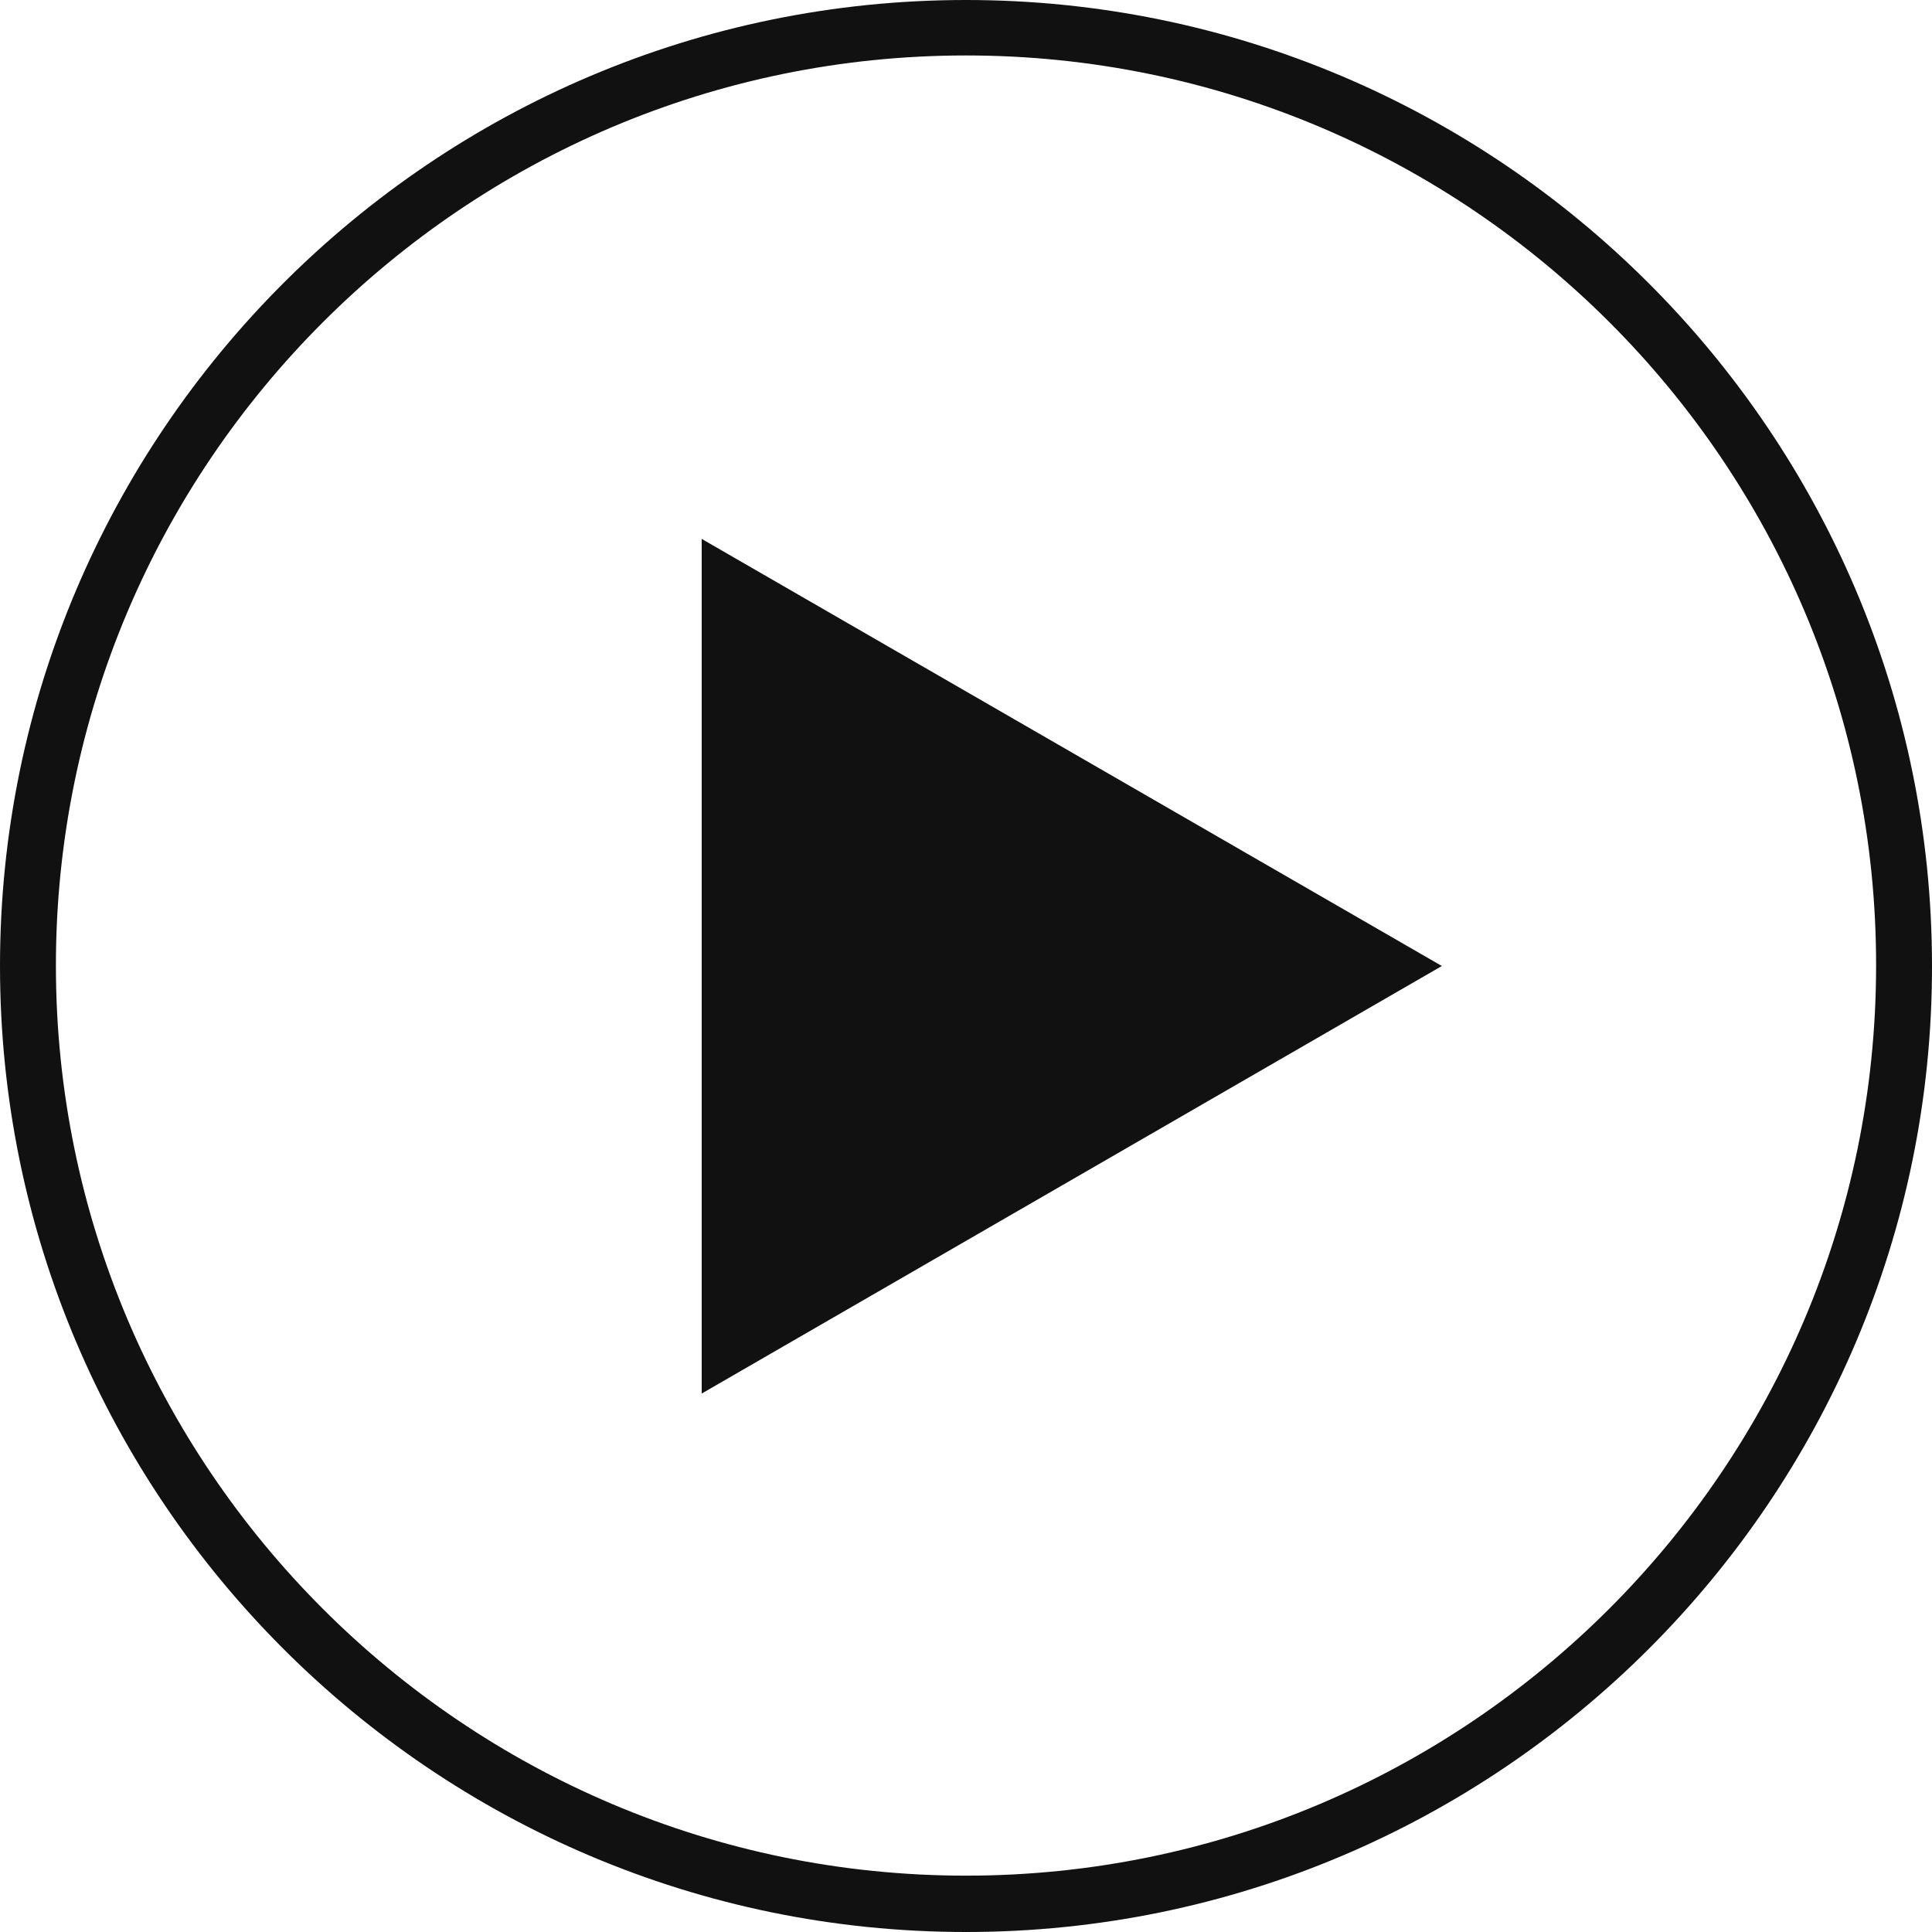
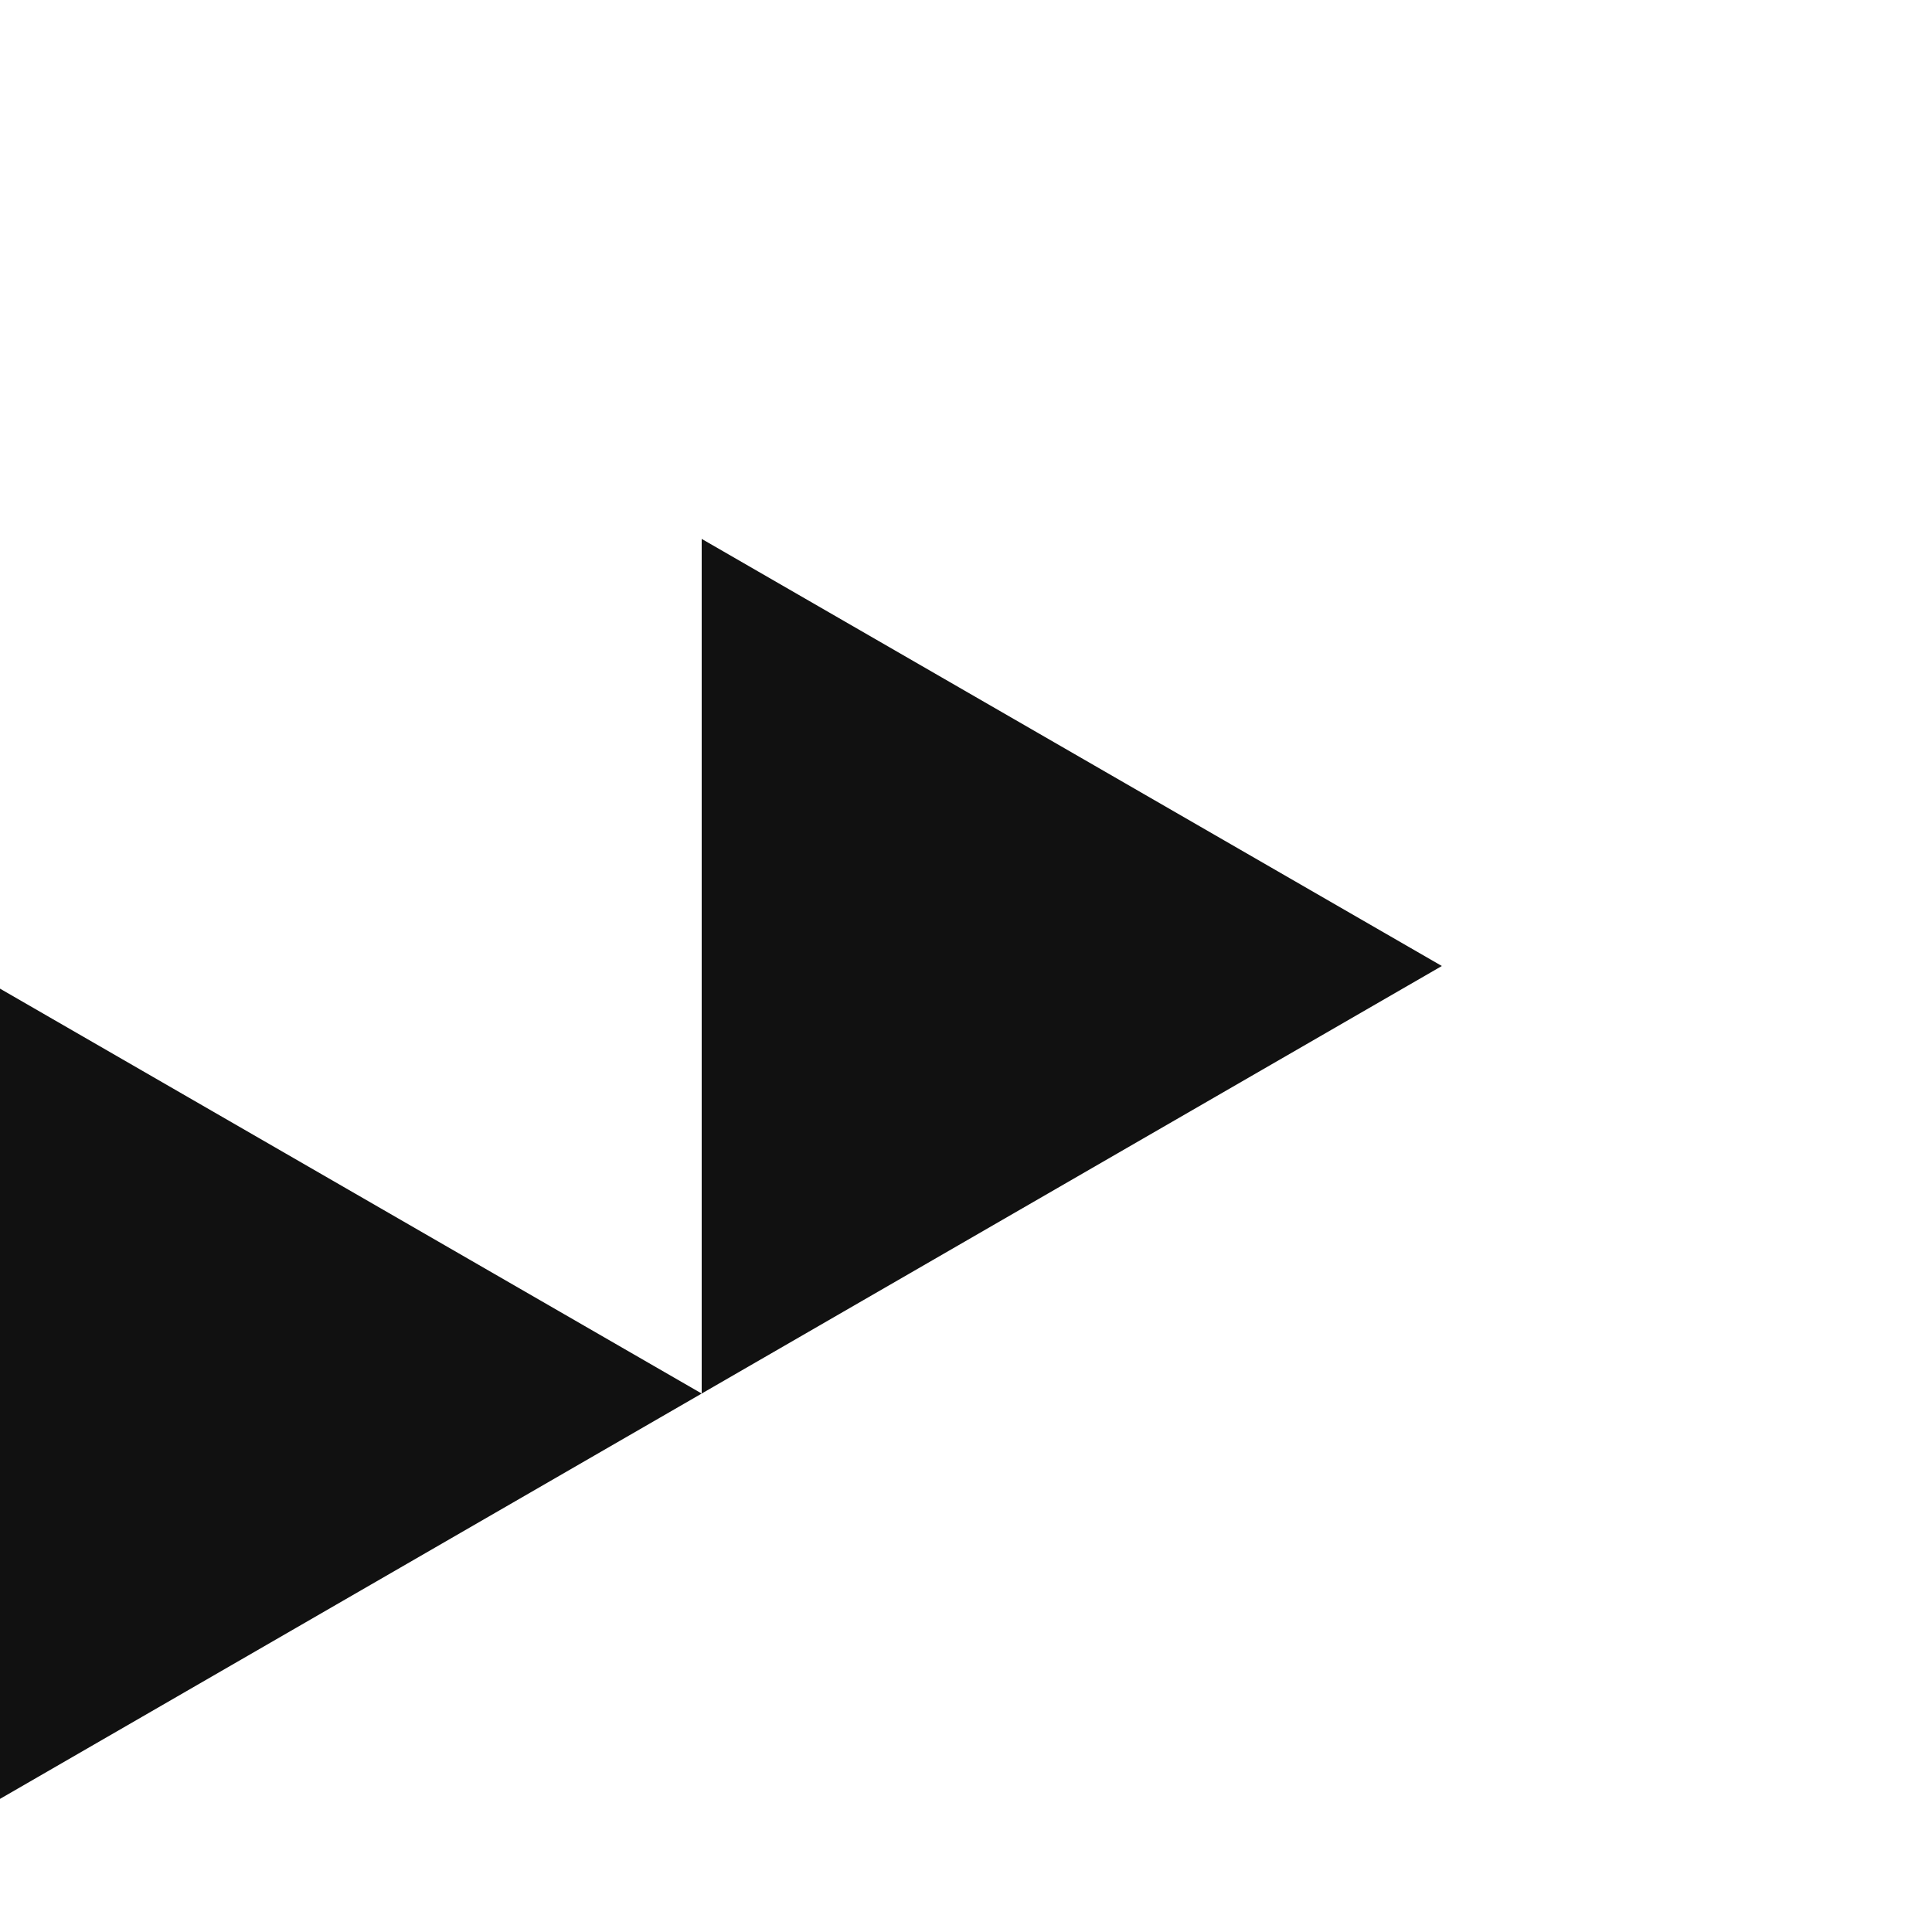
<svg xmlns="http://www.w3.org/2000/svg" xmlns:xlink="http://www.w3.org/1999/xlink" version="1.1" id="Layer_1" x="0px" y="0px" style="enable-background:new 0 0 1080 1080;" xml:space="preserve" viewBox="324 233.7 432 432">
  <style type="text/css">
	.st0{clip-path:url(#SVGID_2_);}
	.st1{fill:#111111;}
</style>
  <g>
    <g>
      <defs>
        <rect id="SVGID_1_" x="324" y="233.7" width="432" height="432" />
      </defs>
      <clipPath id="SVGID_2_">
        <use xlink:href="#SVGID_1_" style="overflow:visible;" />
      </clipPath>
      <g class="st0">
-         <path class="st1" d="M540,246.1c-112.2,0-203.5,91.3-203.5,203.5S427.8,653.1,540,653.1s203.5-91.3,203.5-203.5     C743.6,337.4,652.3,246.1,540,246.1z M540,665.7c-119.1,0-216-96.9-216-216s96.9-216,216-216s216,96.9,216,216     C756.1,568.8,659.1,665.7,540,665.7" />
-       </g>
+         </g>
    </g>
  </g>
-   <path class="st1" d="M646.4,449.7l-165.5-95.5v191.1L646.4,449.7l-165.5-95.5v191.1L646.4,449.7" />
+   <path class="st1" d="M646.4,449.7l-165.5-95.5v191.1l-165.5-95.5v191.1L646.4,449.7" />
  <g>
    <g transform="translate(324.454, 577.303)">
	</g>
  </g>
  <g>
    <g transform="translate(374.946, 577.303)">
	</g>
  </g>
</svg>